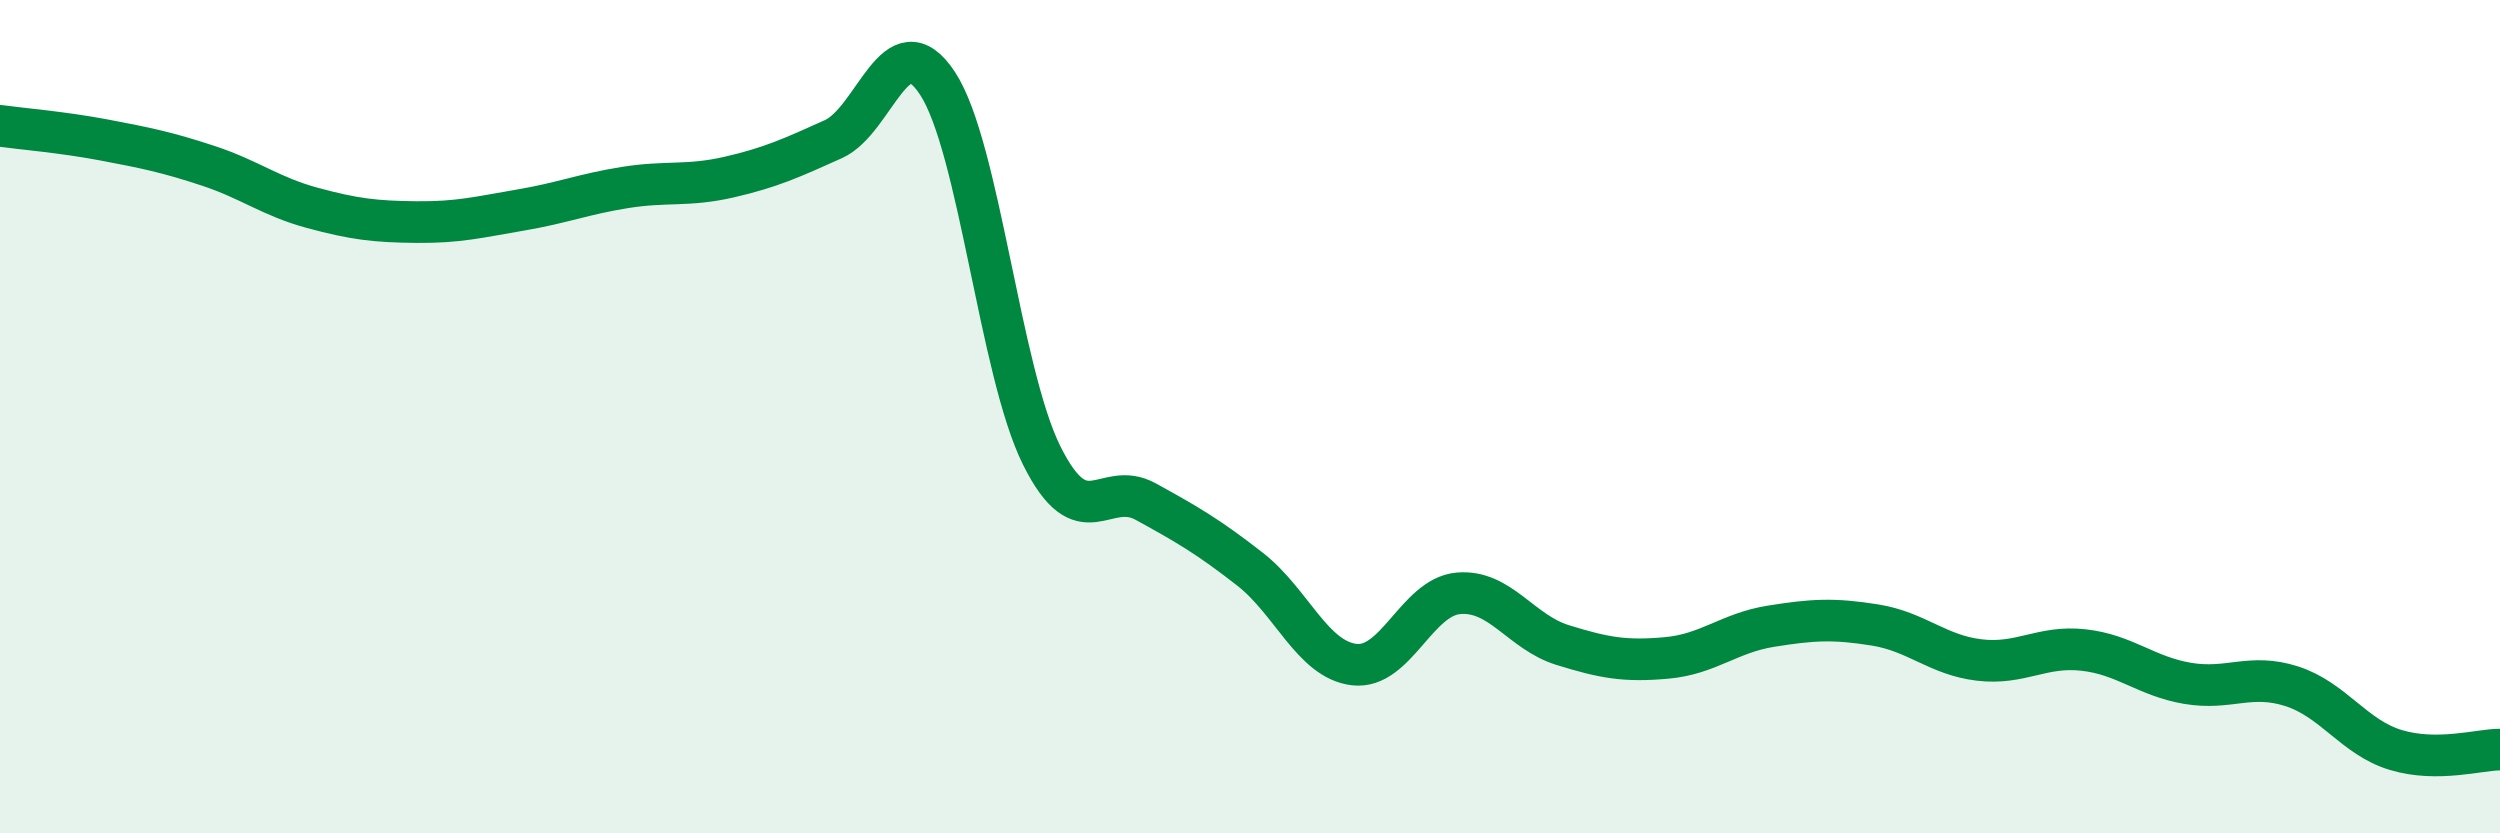
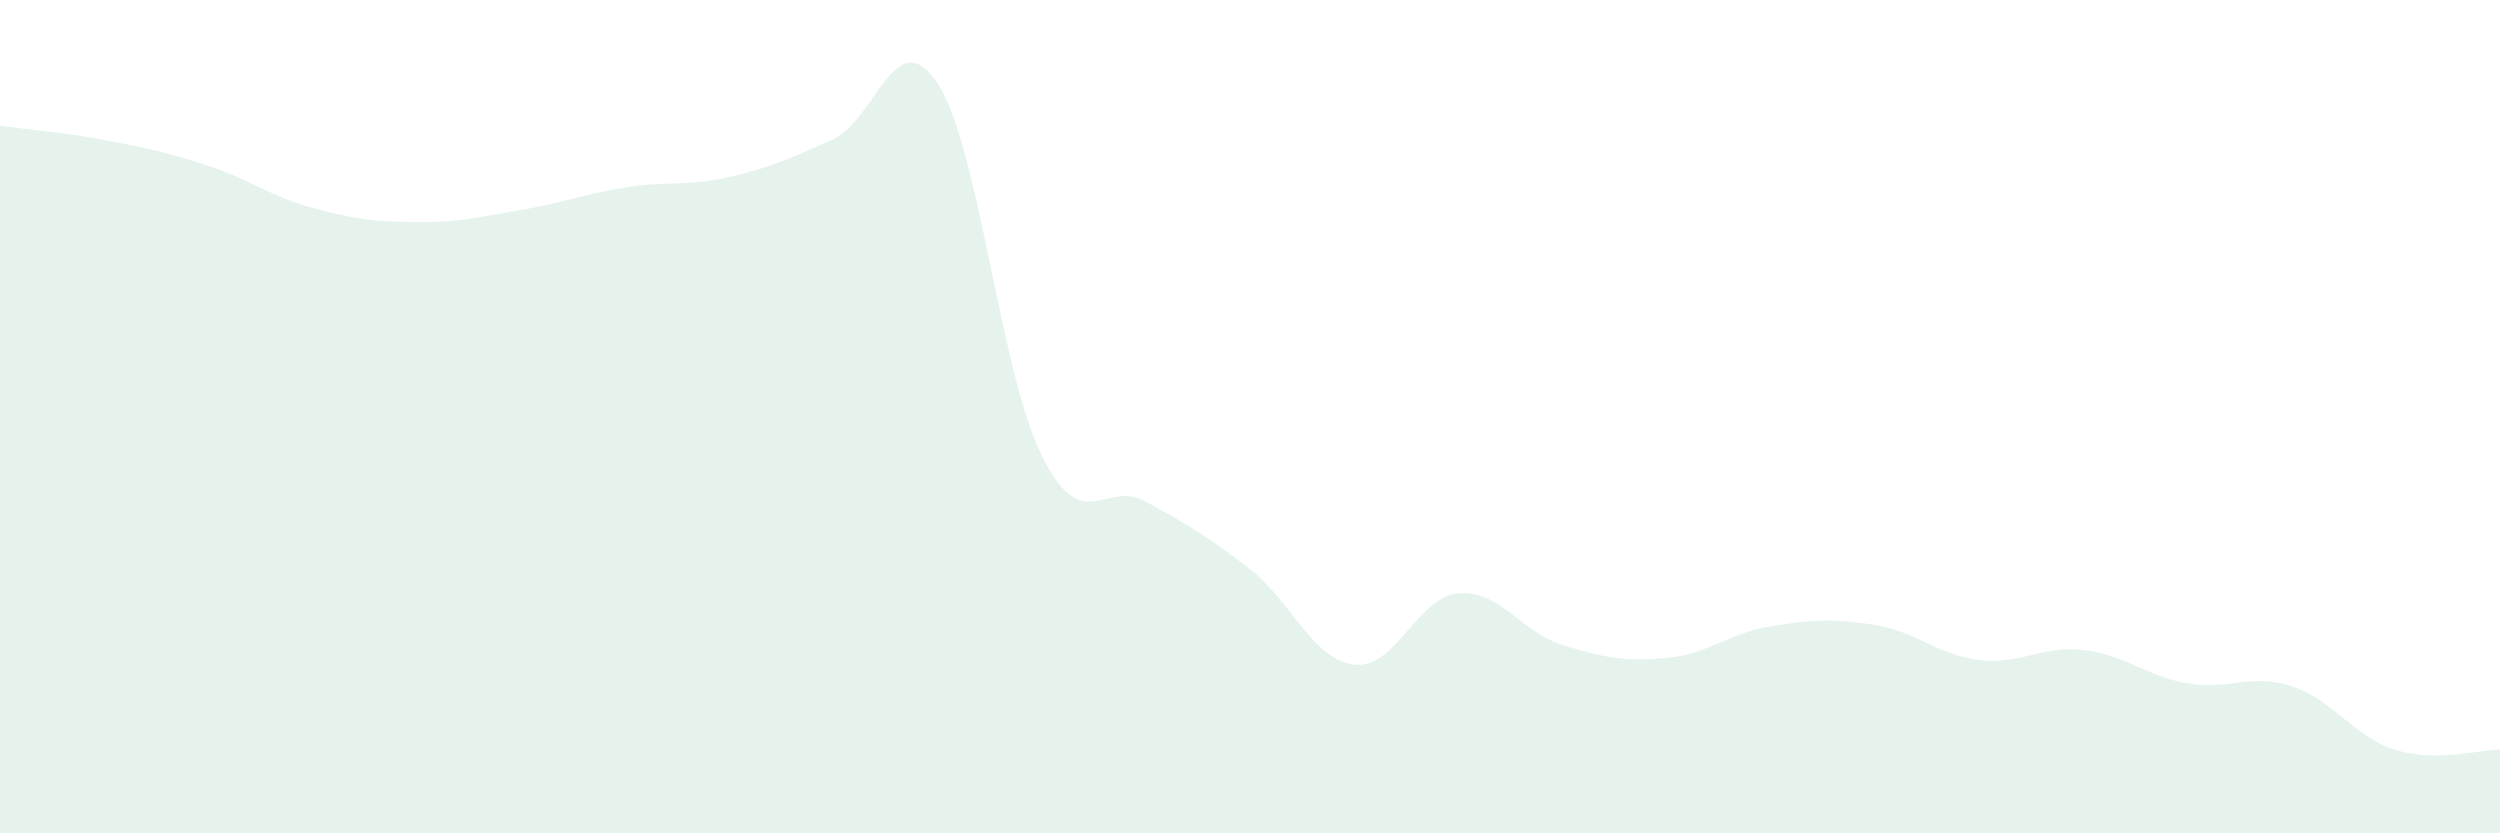
<svg xmlns="http://www.w3.org/2000/svg" width="60" height="20" viewBox="0 0 60 20">
  <path d="M 0,3.02 C 0.5,3.09 1.5,3.17 2.5,3.36 C 3.5,3.55 4,3.65 5,3.98 C 6,4.31 6.5,4.72 7.5,4.99 C 8.5,5.26 9,5.32 10,5.33 C 11,5.34 11.5,5.21 12.5,5.04 C 13.5,4.87 14,4.66 15,4.5 C 16,4.34 16.5,4.48 17.5,4.25 C 18.5,4.02 19,3.79 20,3.34 C 21,2.89 21.5,0.48 22.5,2 C 23.5,3.52 24,8.92 25,10.93 C 26,12.94 26.5,11.49 27.5,12.04 C 28.5,12.59 29,12.88 30,13.66 C 31,14.44 31.5,15.83 32.5,15.95 C 33.5,16.07 34,14.33 35,14.24 C 36,14.15 36.5,15.17 37.5,15.48 C 38.5,15.79 39,15.88 40,15.79 C 41,15.7 41.5,15.19 42.5,15.03 C 43.5,14.87 44,14.84 45,15 C 46,15.16 46.5,15.72 47.5,15.84 C 48.5,15.96 49,15.49 50,15.6 C 51,15.71 51.5,16.23 52.5,16.4 C 53.5,16.57 54,16.15 55,16.47 C 56,16.79 56.5,17.7 57.5,18 C 58.5,18.3 59.5,17.99 60,17.99L60 20L0 20Z" fill="#008740" opacity="0.1" stroke-linecap="round" stroke-linejoin="round" />
-   <path d="M 0,3.02 C 0.5,3.09 1.5,3.17 2.5,3.36 C 3.5,3.55 4,3.65 5,3.98 C 6,4.31 6.5,4.72 7.5,4.99 C 8.5,5.26 9,5.32 10,5.33 C 11,5.34 11.5,5.21 12.5,5.04 C 13.5,4.87 14,4.66 15,4.5 C 16,4.34 16.5,4.48 17.5,4.25 C 18.5,4.02 19,3.79 20,3.34 C 21,2.89 21.5,0.48 22.5,2 C 23.5,3.52 24,8.92 25,10.93 C 26,12.94 26.5,11.49 27.5,12.04 C 28.5,12.59 29,12.88 30,13.66 C 31,14.44 31.5,15.83 32.5,15.95 C 33.5,16.07 34,14.33 35,14.24 C 36,14.15 36.5,15.17 37.5,15.48 C 38.5,15.79 39,15.88 40,15.79 C 41,15.7 41.5,15.19 42.5,15.03 C 43.5,14.87 44,14.84 45,15 C 46,15.16 46.5,15.72 47.5,15.84 C 48.5,15.96 49,15.49 50,15.6 C 51,15.71 51.5,16.23 52.5,16.4 C 53.5,16.57 54,16.15 55,16.47 C 56,16.79 56.5,17.7 57.5,18 C 58.5,18.3 59.5,17.99 60,17.99" stroke="#008740" stroke-width="1" fill="none" stroke-linecap="round" stroke-linejoin="round" />
</svg>